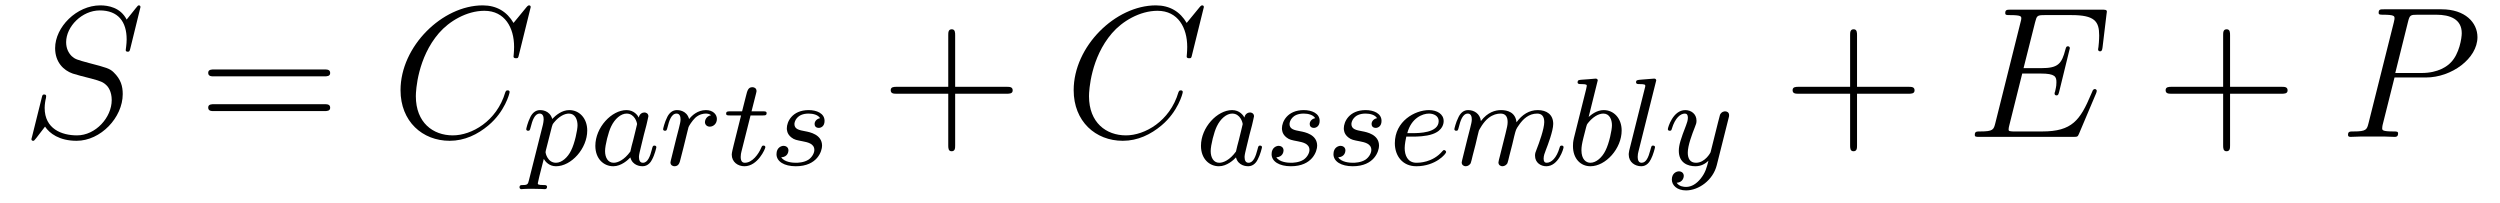
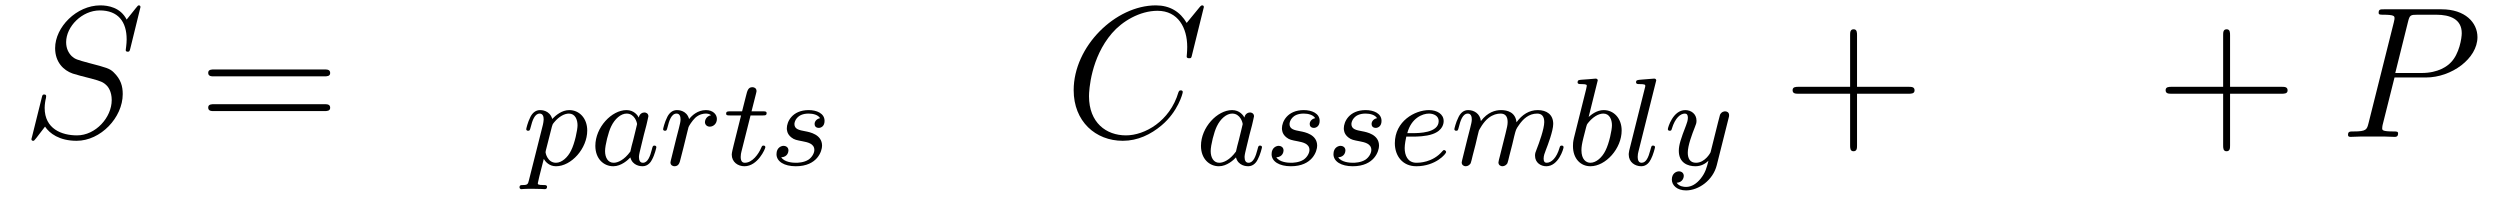
<svg xmlns="http://www.w3.org/2000/svg" version="1.1" width="160pt" height="13pt" viewBox="0 -13 160 13">
  <g id="page1">
    <g transform="matrix(1 0 0 -1 -127 650)">
      <path d="M135.991 662.548C135.991 662.656 135.907 662.656 135.883 662.656C135.835 662.656 135.823 662.644 135.68 662.464C135.608 662.381 135.118 661.759 135.106 661.747C134.712 662.524 133.923 662.656 133.421 662.656C131.903 662.656 130.528 661.269 130.528 659.918C130.528 659.022 131.066 658.496 131.652 658.293C131.783 658.245 132.488 658.053 132.847 657.97C133.457 657.802 133.612 657.754 133.863 657.492C133.911 657.432 134.15 657.157 134.15 656.595C134.15 655.483 133.122 654.336 131.927 654.336C130.946 654.336 129.858 654.754 129.858 656.093C129.858 656.32 129.906 656.607 129.942 656.727C129.942 656.762 129.954 656.822 129.954 656.846C129.954 656.894 129.93 656.953 129.834 656.953C129.727 656.953 129.715 656.93 129.667 656.727L129.057 654.276C129.057 654.264 129.01 654.108 129.01 654.097C129.01 653.989 129.105 653.989 129.129 653.989C129.177 653.989 129.189 654.001 129.333 654.18L129.882 654.897C130.169 654.467 130.791 653.989 131.903 653.989C133.445 653.989 134.855 655.483 134.855 656.977C134.855 657.48 134.736 657.922 134.281 658.364C134.03 658.615 133.815 658.675 132.715 658.962C131.914 659.177 131.807 659.213 131.592 659.404C131.388 659.607 131.233 659.894 131.233 660.301C131.233 661.305 132.249 662.333 133.385 662.333C134.556 662.333 135.106 661.616 135.106 660.48C135.106 660.169 135.047 659.847 135.047 659.799C135.047 659.691 135.142 659.691 135.178 659.691C135.286 659.691 135.297 659.727 135.345 659.918L135.991 662.548Z" />
      <path d="M147.748 658.113C147.915 658.113 148.131 658.113 148.131 658.328C148.131 658.555 147.928 658.555 147.748 658.555H140.707C140.54 658.555 140.325 658.555 140.325 658.34C140.325 658.113 140.528 658.113 140.707 658.113H147.748ZM147.748 655.89C147.915 655.89 148.131 655.89 148.131 656.105C148.131 656.332 147.928 656.332 147.748 656.332H140.707C140.54 656.332 140.325 656.332 140.325 656.117C140.325 655.89 140.528 655.89 140.707 655.89H147.748Z" />
-       <path d="M160.966 662.548C160.966 662.656 160.882 662.656 160.859 662.656C160.835 662.656 160.787 662.656 160.691 662.536L159.866 661.532C159.448 662.249 158.79 662.656 157.894 662.656C155.312 662.656 152.634 660.038 152.634 657.228C152.634 655.232 154.033 653.989 155.778 653.989C156.734 653.989 157.571 654.395 158.265 654.981C159.305 655.854 159.615 657.013 159.615 657.109C159.615 657.217 159.519 657.217 159.484 657.217C159.376 657.217 159.364 657.145 159.34 657.097C158.79 655.232 157.177 654.336 155.981 654.336C154.714 654.336 153.614 655.148 153.614 656.846C153.614 657.228 153.734 659.308 155.085 660.874C155.742 661.64 156.866 662.309 158.001 662.309C159.316 662.309 159.902 661.221 159.902 660.002C159.902 659.691 159.866 659.428 159.866 659.38C159.866 659.273 159.986 659.273 160.022 659.273C160.153 659.273 160.165 659.285 160.213 659.5L160.966 662.548Z" />
      <path d="M160.854 651.476C160.791 651.221 160.775 651.157 160.456 651.157C160.344 651.157 160.249 651.157 160.249 651.006C160.249 650.934 160.321 650.894 160.36 650.894C160.44 650.894 160.472 650.918 161.062 650.918C161.635 650.918 161.802 650.894 161.858 650.894C161.89 650.894 162.01 650.894 162.01 651.046C162.01 651.157 161.898 651.157 161.802 651.157C161.42 651.157 161.42 651.205 161.42 651.277C161.42 651.333 161.563 651.898 161.802 652.83C161.906 652.647 162.153 652.36 162.583 652.36C163.564 652.36 164.583 653.492 164.583 654.647C164.583 655.436 164.073 655.954 163.436 655.954C162.958 655.954 162.576 655.627 162.344 655.388C162.177 655.954 161.643 655.954 161.563 655.954C161.277 655.954 161.078 655.771 160.95 655.524C160.767 655.165 160.679 654.759 160.679 654.735C160.679 654.663 160.735 654.631 160.798 654.631C160.902 654.631 160.91 654.663 160.966 654.87C161.069 655.277 161.213 655.731 161.54 655.731C161.739 655.731 161.795 655.548 161.795 655.357C161.795 655.277 161.763 655.086 161.747 655.022L160.854 651.476ZM162.321 654.894C162.36 655.03 162.36 655.046 162.48 655.189C162.783 655.548 163.125 655.731 163.412 655.731C163.811 655.731 163.962 655.341 163.962 654.982C163.962 654.687 163.787 653.834 163.548 653.364C163.341 652.934 162.958 652.583 162.583 652.583C162.042 652.583 161.914 653.205 161.914 653.261C161.914 653.277 161.93 653.364 161.938 653.388L162.321 654.894ZM167.884 655.476C167.812 655.612 167.581 655.954 167.095 655.954C166.146 655.954 165.102 654.847 165.102 653.667C165.102 652.838 165.636 652.36 166.25 652.36C166.76 652.36 167.198 652.767 167.342 652.926C167.485 652.376 168.027 652.36 168.122 652.36C168.489 652.36 168.672 652.663 168.736 652.798C168.896 653.085 169.007 653.547 169.007 653.579C169.007 653.627 168.975 653.683 168.88 653.683S168.768 653.635 168.72 653.436C168.609 652.998 168.457 652.583 168.147 652.583C167.963 652.583 167.892 652.735 167.892 652.958C167.892 653.093 167.963 653.364 168.011 653.563C168.059 653.763 168.178 654.241 168.21 654.384L168.37 654.99C168.409 655.181 168.497 655.516 168.497 655.556C168.497 655.739 168.346 655.803 168.242 655.803C168.122 655.803 167.923 655.723 167.884 655.476ZM167.342 653.301C166.943 652.751 166.529 652.583 166.274 652.583C165.907 652.583 165.724 652.918 165.724 653.332C165.724 653.707 165.939 654.56 166.115 654.91C166.346 655.396 166.736 655.731 167.103 655.731C167.621 655.731 167.772 655.149 167.772 655.054C167.772 655.022 167.573 654.241 167.525 654.034C167.421 653.659 167.421 653.643 167.342 653.301ZM170.738 653.54C170.826 653.882 170.913 654.225 170.993 654.576C171.001 654.592 171.057 654.822 171.065 654.862C171.088 654.934 171.288 655.261 171.495 655.46C171.75 655.691 172.021 655.731 172.164 655.731C172.252 655.731 172.395 655.723 172.507 655.627C172.164 655.556 172.116 655.261 172.116 655.189C172.116 655.014 172.252 654.894 172.427 654.894C172.642 654.894 172.881 655.07 172.881 655.388C172.881 655.675 172.634 655.954 172.18 655.954C171.638 655.954 171.272 655.596 171.104 655.38C170.945 655.954 170.403 655.954 170.323 655.954C170.037 655.954 169.837 655.771 169.71 655.524C169.527 655.165 169.439 654.759 169.439 654.735C169.439 654.663 169.495 654.631 169.558 654.631C169.662 654.631 169.67 654.663 169.726 654.87C169.821 655.261 169.965 655.731 170.3 655.731C170.507 655.731 170.555 655.532 170.555 655.357C170.555 655.213 170.515 655.062 170.451 654.799C170.435 654.735 170.316 654.265 170.284 654.153L169.989 652.958C169.957 652.838 169.909 652.639 169.909 652.607C169.909 652.424 170.061 652.36 170.164 652.36C170.443 652.36 170.499 652.583 170.562 652.854L170.738 653.54Z" />
      <path d="M175.035 655.612H175.816C175.967 655.612 176.063 655.612 176.063 655.763C176.063 655.874 175.959 655.874 175.824 655.874H175.098L175.385 657.006C175.417 657.125 175.417 657.165 175.417 657.173C175.417 657.341 175.29 657.42 175.154 657.42C174.883 657.42 174.828 657.205 174.74 656.847L174.493 655.874H173.728C173.577 655.874 173.473 655.874 173.473 655.723C173.473 655.612 173.577 655.612 173.712 655.612H174.429L173.951 653.699C173.903 653.5 173.832 653.221 173.832 653.109C173.832 652.631 174.222 652.36 174.644 652.36C175.497 652.36 175.983 653.484 175.983 653.579C175.983 653.667 175.911 653.683 175.863 653.683C175.776 653.683 175.768 653.651 175.712 653.532C175.553 653.149 175.154 652.583 174.668 652.583C174.501 652.583 174.405 652.695 174.405 652.958C174.405 653.109 174.429 653.197 174.453 653.301L175.035 655.612ZM179.485 655.436C179.302 655.404 179.134 655.261 179.134 655.062C179.134 654.918 179.23 654.815 179.405 654.815C179.525 654.815 179.772 654.902 179.772 655.261C179.772 655.755 179.254 655.954 178.76 655.954C177.692 655.954 177.357 655.197 177.357 654.791C177.357 654.711 177.357 654.424 177.652 654.201C177.836 654.057 177.971 654.034 178.385 653.954C178.664 653.898 179.118 653.818 179.118 653.404C179.118 653.197 178.967 652.934 178.744 652.782C178.449 652.591 178.059 652.583 177.931 652.583C177.74 652.583 177.198 652.615 176.999 652.934C177.405 652.95 177.461 653.277 177.461 653.372C177.461 653.611 177.246 653.667 177.15 653.667C177.023 653.667 176.696 653.572 176.696 653.133C176.696 652.663 177.19 652.36 177.931 652.36C179.318 652.36 179.612 653.34 179.612 653.675C179.612 654.392 178.831 654.544 178.537 654.599C178.154 654.671 177.843 654.727 177.843 655.062C177.843 655.205 177.979 655.731 178.752 655.731C179.055 655.731 179.366 655.643 179.485 655.436Z" />
-       <path d="M188.13 657.001H191.429C191.596 657.001 191.812 657.001 191.812 657.217C191.812 657.444 191.608 657.444 191.429 657.444H188.13V660.743C188.13 660.91 188.13 661.126 187.914 661.126C187.688 661.126 187.688 660.922 187.688 660.743V657.444H184.388C184.221 657.444 184.006 657.444 184.006 657.228C184.006 657.001 184.209 657.001 184.388 657.001H187.688V653.702C187.688 653.535 187.688 653.32 187.902 653.32C188.13 653.32 188.13 653.523 188.13 653.702V657.001Z" />
      <path d="M204.047 662.548C204.047 662.656 203.963 662.656 203.939 662.656S203.868 662.656 203.772 662.536L202.948 661.532C202.529 662.249 201.871 662.656 200.975 662.656C198.392 662.656 195.715 660.038 195.715 657.228C195.715 655.232 197.113 653.989 198.859 653.989C199.816 653.989 200.652 654.395 201.346 654.981C202.385 655.854 202.696 657.013 202.696 657.109C202.696 657.217 202.601 657.217 202.565 657.217C202.457 657.217 202.445 657.145 202.421 657.097C201.871 655.232 200.257 654.336 199.062 654.336C197.795 654.336 196.696 655.148 196.696 656.846C196.696 657.228 196.814 659.308 198.166 660.874C198.823 661.64 199.946 662.309 201.082 662.309C202.397 662.309 202.982 661.221 202.982 660.002C202.982 659.691 202.948 659.428 202.948 659.38C202.948 659.273 203.066 659.273 203.102 659.273C203.234 659.273 203.246 659.285 203.293 659.5L204.047 662.548Z" />
      <path d="M206.644 655.476C206.572 655.612 206.341 655.954 205.855 655.954C204.906 655.954 203.862 654.847 203.862 653.667C203.862 652.838 204.396 652.36 205.01 652.36C205.52 652.36 205.958 652.767 206.102 652.926C206.245 652.376 206.786 652.36 206.882 652.36C207.25 652.36 207.432 652.663 207.497 652.798C207.655 653.085 207.767 653.547 207.767 653.579C207.767 653.627 207.736 653.683 207.64 653.683S207.528 653.635 207.48 653.436C207.368 652.998 207.217 652.583 206.906 652.583C206.724 652.583 206.652 652.735 206.652 652.958C206.652 653.093 206.724 653.364 206.771 653.563C206.819 653.763 206.939 654.241 206.97 654.384L207.13 654.99C207.169 655.181 207.257 655.516 207.257 655.556C207.257 655.739 207.106 655.803 207.002 655.803C206.882 655.803 206.683 655.723 206.644 655.476ZM206.102 653.301C205.704 652.751 205.289 652.583 205.034 652.583C204.667 652.583 204.484 652.918 204.484 653.332C204.484 653.707 204.7 654.56 204.875 654.91C205.105 655.396 205.496 655.731 205.862 655.731C206.381 655.731 206.532 655.149 206.532 655.054C206.532 655.022 206.333 654.241 206.285 654.034C206.182 653.659 206.182 653.643 206.102 653.301ZM211.171 655.436C210.988 655.404 210.821 655.261 210.821 655.062C210.821 654.918 210.917 654.815 211.092 654.815C211.211 654.815 211.458 654.902 211.458 655.261C211.458 655.755 210.941 655.954 210.446 655.954C209.378 655.954 209.044 655.197 209.044 654.791C209.044 654.711 209.044 654.424 209.339 654.201C209.522 654.057 209.657 654.034 210.072 653.954C210.35 653.898 210.805 653.818 210.805 653.404C210.805 653.197 210.654 652.934 210.431 652.782C210.136 652.591 209.746 652.583 209.617 652.583C209.426 652.583 208.884 652.615 208.685 652.934C209.092 652.95 209.147 653.277 209.147 653.372C209.147 653.611 208.932 653.667 208.836 653.667C208.709 653.667 208.382 653.572 208.382 653.133C208.382 652.663 208.877 652.36 209.617 652.36C211.004 652.36 211.298 653.34 211.298 653.675C211.298 654.392 210.518 654.544 210.223 654.599C209.84 654.671 209.53 654.727 209.53 655.062C209.53 655.205 209.665 655.731 210.438 655.731C210.74 655.731 211.052 655.643 211.171 655.436ZM215.131 655.436C214.948 655.404 214.781 655.261 214.781 655.062C214.781 654.918 214.877 654.815 215.052 654.815C215.171 654.815 215.418 654.902 215.418 655.261C215.418 655.755 214.901 655.954 214.406 655.954C213.338 655.954 213.004 655.197 213.004 654.791C213.004 654.711 213.004 654.424 213.299 654.201C213.482 654.057 213.617 654.034 214.032 653.954C214.31 653.898 214.765 653.818 214.765 653.404C214.765 653.197 214.614 652.934 214.391 652.782C214.096 652.591 213.706 652.583 213.577 652.583C213.386 652.583 212.844 652.615 212.645 652.934C213.052 652.95 213.107 653.277 213.107 653.372C213.107 653.611 212.892 653.667 212.796 653.667C212.669 653.667 212.342 653.572 212.342 653.133C212.342 652.663 212.837 652.36 213.577 652.36C214.964 652.36 215.258 653.34 215.258 653.675C215.258 654.392 214.478 654.544 214.183 654.599C213.8 654.671 213.49 654.727 213.49 655.062C213.49 655.205 213.625 655.731 214.398 655.731C214.7 655.731 215.012 655.643 215.131 655.436ZM217.482 654.257C217.657 654.257 218.255 654.265 218.677 654.416C219.37 654.655 219.394 655.133 219.394 655.253C219.394 655.699 218.972 655.954 218.454 655.954C217.554 655.954 216.27 655.245 216.27 653.834C216.27 653.022 216.764 652.36 217.64 652.36C218.884 652.36 219.553 653.157 219.553 653.269C219.553 653.34 219.474 653.396 219.426 653.396S219.354 653.372 219.314 653.324C218.686 652.583 217.793 652.583 217.657 652.583C217.075 652.583 216.9 653.077 216.9 653.524C216.9 653.763 216.972 654.121 217.003 654.257H217.482ZM217.067 654.48C217.322 655.452 218.047 655.731 218.454 655.731C218.772 655.731 219.076 655.572 219.076 655.253C219.076 654.48 217.769 654.48 217.434 654.48H217.067ZM221.434 653.747C221.458 653.866 221.537 654.169 221.561 654.289C221.585 654.368 221.633 654.56 221.648 654.639C221.665 654.679 221.928 655.197 222.278 655.46C222.55 655.667 222.812 655.731 223.036 655.731C223.33 655.731 223.489 655.556 223.489 655.189C223.489 654.998 223.441 654.815 223.354 654.456C223.298 654.249 223.163 653.715 223.115 653.5L222.996 653.022C222.955 652.886 222.9 652.647 222.9 652.607C222.9 652.424 223.051 652.36 223.154 652.36C223.298 652.36 223.418 652.456 223.474 652.552C223.498 652.599 223.561 652.87 223.601 653.037L223.784 653.747C223.808 653.866 223.888 654.169 223.912 654.289C224.023 654.719 224.023 654.727 224.207 654.99C224.47 655.38 224.844 655.731 225.378 655.731C225.665 655.731 225.832 655.564 225.832 655.189C225.832 654.751 225.498 653.834 225.347 653.452C225.266 653.245 225.242 653.189 225.242 653.037C225.242 652.583 225.617 652.36 225.96 652.36C226.741 652.36 227.068 653.476 227.068 653.579C227.068 653.659 227.004 653.683 226.948 653.683C226.852 653.683 226.836 653.627 226.812 653.547C226.621 652.886 226.286 652.583 225.984 652.583C225.857 652.583 225.792 652.663 225.792 652.846C225.792 653.03 225.857 653.205 225.936 653.404C226.055 653.707 226.406 654.623 226.406 655.07C226.406 655.667 225.991 655.954 225.418 655.954C224.868 655.954 224.413 655.667 224.056 655.173C223.992 655.811 223.482 655.954 223.067 655.954C222.701 655.954 222.215 655.827 221.777 655.253C221.72 655.731 221.338 655.954 220.963 655.954C220.685 655.954 220.486 655.787 220.35 655.516C220.159 655.141 220.079 654.751 220.079 654.735C220.079 654.663 220.135 654.631 220.199 654.631C220.302 654.631 220.31 654.663 220.366 654.87C220.462 655.261 220.606 655.731 220.939 655.731C221.147 655.731 221.195 655.532 221.195 655.357C221.195 655.213 221.155 655.062 221.09 654.799C221.075 654.735 220.956 654.265 220.924 654.153L220.628 652.958C220.597 652.838 220.549 652.639 220.549 652.607C220.549 652.424 220.7 652.36 220.804 652.36C220.948 652.36 221.068 652.456 221.123 652.552C221.147 652.599 221.21 652.87 221.25 653.037L221.434 653.747ZM229.224 657.731C229.232 657.747 229.256 657.851 229.256 657.858C229.256 657.898 229.224 657.97 229.129 657.97C229.097 657.97 228.85 657.946 228.666 657.93L228.221 657.898C228.044 657.882 227.965 657.874 227.965 657.731C227.965 657.619 228.077 657.619 228.173 657.619C228.554 657.619 228.554 657.572 228.554 657.5C228.554 657.452 228.475 657.133 228.427 656.95L227.734 654.177C227.67 653.906 227.67 653.787 227.67 653.651C227.67 652.83 228.173 652.36 228.786 652.36C229.766 652.36 230.786 653.492 230.786 654.647C230.786 655.436 230.276 655.954 229.639 655.954C229.193 655.954 228.85 655.667 228.674 655.516L229.224 657.731ZM228.786 652.583C228.499 652.583 228.212 652.807 228.212 653.388C228.212 653.603 228.244 653.802 228.34 654.185C228.396 654.416 228.451 654.639 228.515 654.87C228.554 655.014 228.554 655.03 228.65 655.149C228.922 655.484 229.28 655.731 229.615 655.731C230.014 655.731 230.165 655.341 230.165 654.982C230.165 654.687 229.99 653.834 229.751 653.364C229.543 652.934 229.16 652.583 228.786 652.583ZM232.968 657.731C232.975 657.747 232.999 657.851 232.999 657.858C232.999 657.898 232.968 657.97 232.872 657.97L232.067 657.906C231.773 657.882 231.708 657.874 231.708 657.731C231.708 657.619 231.82 657.619 231.916 657.619C232.298 657.619 232.298 657.572 232.298 657.5C232.298 657.476 232.298 657.46 232.259 657.317L231.27 653.364C231.239 653.237 231.239 653.117 231.239 653.109C231.239 652.615 231.644 652.36 232.043 652.36C232.386 652.36 232.57 652.631 232.657 652.807C232.8 653.069 232.92 653.54 232.92 653.579C232.92 653.627 232.896 653.683 232.793 653.683C232.721 653.683 232.697 653.643 232.697 653.635C232.681 653.611 232.64 653.468 232.618 653.38C232.498 652.918 232.346 652.583 232.06 652.583C231.868 652.583 231.812 652.767 231.812 652.958C231.812 653.109 231.836 653.197 231.86 653.301L232.968 657.731Z" />
      <path d="M237.631 655.444C237.662 655.556 237.662 655.572 237.662 655.627C237.662 655.827 237.503 655.874 237.408 655.874C237.368 655.874 237.185 655.866 237.082 655.659C237.065 655.619 236.993 655.332 236.953 655.165L236.476 653.253C236.467 653.229 236.125 652.583 235.543 652.583C235.153 652.583 235.018 652.87 235.018 653.229C235.018 653.691 235.289 654.4 235.471 654.862C235.552 655.062 235.576 655.133 235.576 655.277C235.576 655.715 235.224 655.954 234.858 655.954C234.068 655.954 233.742 654.831 233.742 654.735C233.742 654.663 233.798 654.631 233.862 654.631C233.965 654.631 233.974 654.679 233.998 654.759C234.204 655.452 234.547 655.731 234.834 655.731C234.954 655.731 235.025 655.651 235.025 655.468C235.025 655.301 234.961 655.117 234.906 654.974C234.578 654.129 234.444 653.723 234.444 653.348C234.444 652.567 235.033 652.36 235.504 652.36C235.878 652.36 236.149 652.527 236.34 652.711C236.228 652.265 236.149 651.954 235.846 651.572C235.583 651.245 235.265 651.037 234.906 651.037C234.77 651.037 234.467 651.062 234.308 651.301C234.731 651.333 234.762 651.691 234.762 651.739C234.762 651.93 234.619 652.034 234.451 652.034C234.276 652.034 233.998 651.898 233.998 651.508C233.998 651.133 234.34 650.814 234.906 650.814C235.718 650.814 236.635 651.468 236.874 652.432L237.631 655.444Z" />
      <path d="M245.85 657.001H249.149C249.317 657.001 249.532 657.001 249.532 657.217C249.532 657.444 249.329 657.444 249.149 657.444H245.85V660.743C245.85 660.91 245.85 661.126 245.634 661.126C245.407 661.126 245.407 660.922 245.407 660.743V657.444H242.108C241.94 657.444 241.726 657.444 241.726 657.228C241.726 657.001 241.928 657.001 242.108 657.001H245.407V653.702C245.407 653.535 245.407 653.32 245.622 653.32C245.85 653.32 245.85 653.523 245.85 653.702V657.001Z" />
-       <path d="M261.145 657.013C261.157 657.049 261.193 657.133 261.193 657.181C261.193 657.241 261.145 657.3 261.073 657.3C261.025 657.3 261.002 657.288 260.966 657.252C260.942 657.241 260.942 657.217 260.834 656.977C260.129 655.304 259.615 654.587 257.702 654.587H255.958C255.79 654.587 255.766 654.587 255.694 654.599C255.563 654.611 255.551 654.634 255.551 654.73C255.551 654.814 255.575 654.886 255.599 654.993L256.423 658.293H257.606C258.539 658.293 258.611 658.089 258.611 657.731C258.611 657.611 258.611 657.503 258.527 657.145C258.504 657.097 258.492 657.049 258.492 657.013C258.492 656.93 258.551 656.894 258.623 656.894C258.731 656.894 258.743 656.977 258.791 657.145L259.471 659.918C259.471 659.978 259.423 660.038 259.352 660.038C259.244 660.038 259.232 659.99 259.184 659.823C258.946 658.902 258.707 658.639 257.642 658.639H256.507L257.248 661.58C257.356 661.998 257.38 662.034 257.87 662.034H259.579C261.049 662.034 261.348 661.64 261.348 660.731C261.348 660.719 261.348 660.384 261.301 659.99C261.289 659.942 261.277 659.87 261.277 659.847C261.277 659.751 261.336 659.715 261.408 659.715C261.492 659.715 261.54 659.763 261.564 659.978L261.815 662.07C261.815 662.106 261.839 662.225 261.839 662.249C261.839 662.381 261.731 662.381 261.516 662.381H255.682C255.455 662.381 255.336 662.381 255.336 662.166C255.336 662.034 255.419 662.034 255.623 662.034C256.363 662.034 256.363 661.95 256.363 661.819C256.363 661.759 256.351 661.711 256.316 661.58L254.702 655.125C254.594 654.706 254.57 654.587 253.734 654.587C253.506 654.587 253.387 654.587 253.387 654.372C253.387 654.24 253.459 654.24 253.698 654.24H259.699C259.962 654.24 259.974 654.252 260.058 654.443L261.145 657.013Z" />
      <path d="M269.724 657.001H273.023C273.19 657.001 273.406 657.001 273.406 657.217C273.406 657.444 273.203 657.444 273.023 657.444H269.724V660.743C269.724 660.91 269.724 661.126 269.508 661.126C269.281 661.126 269.281 660.922 269.281 660.743V657.444H265.982C265.814 657.444 265.6 657.444 265.6 657.228C265.6 657.001 265.802 657.001 265.982 657.001H269.281V653.702C269.281 653.535 269.281 653.32 269.496 653.32C269.724 653.32 269.724 653.523 269.724 653.702V657.001Z" />
      <path d="M280.249 658.041H282.258C283.907 658.041 285.557 659.261 285.557 660.623C285.557 661.556 284.768 662.405 283.262 662.405H279.568C279.341 662.405 279.233 662.405 279.233 662.178C279.233 662.058 279.341 662.058 279.52 662.058C280.249 662.058 280.249 661.962 280.249 661.831C280.249 661.807 280.249 661.735 280.201 661.556L278.588 655.125C278.48 654.706 278.456 654.587 277.62 654.587C277.392 654.587 277.273 654.587 277.273 654.372C277.273 654.24 277.38 654.24 277.452 654.24C277.679 654.24 277.919 654.264 278.146 654.264H279.545C279.772 654.264 280.022 654.24 280.249 654.24C280.345 654.24 280.477 654.24 280.477 654.467C280.477 654.587 280.369 654.587 280.19 654.587C279.473 654.587 279.461 654.67 279.461 654.79C279.461 654.85 279.473 654.933 279.485 654.993L280.249 658.041ZM281.11 661.592C281.218 662.034 281.266 662.058 281.731 662.058H282.916C283.812 662.058 284.552 661.771 284.552 660.874C284.552 660.564 284.398 659.547 283.848 658.998C283.644 658.782 283.07 658.328 281.983 658.328H280.297L281.11 661.592Z" />
    </g>
  </g>
</svg>